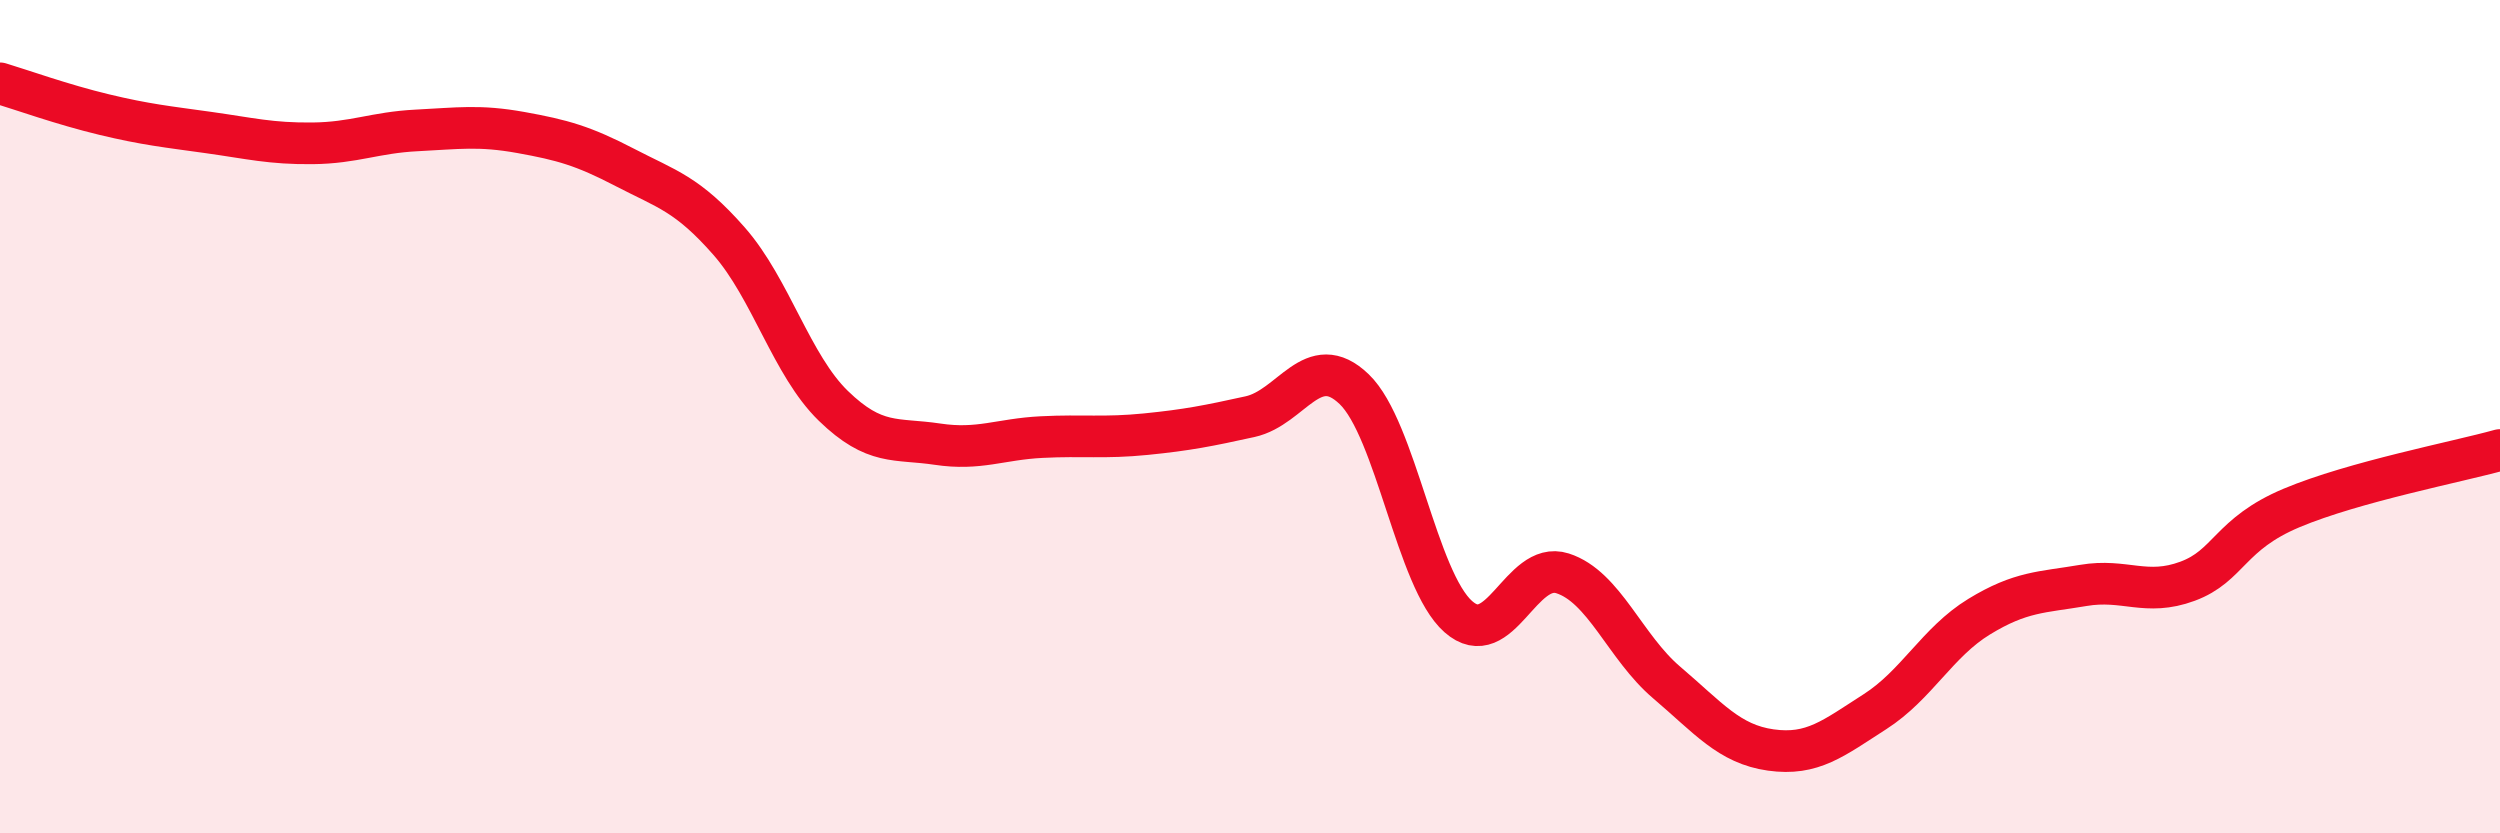
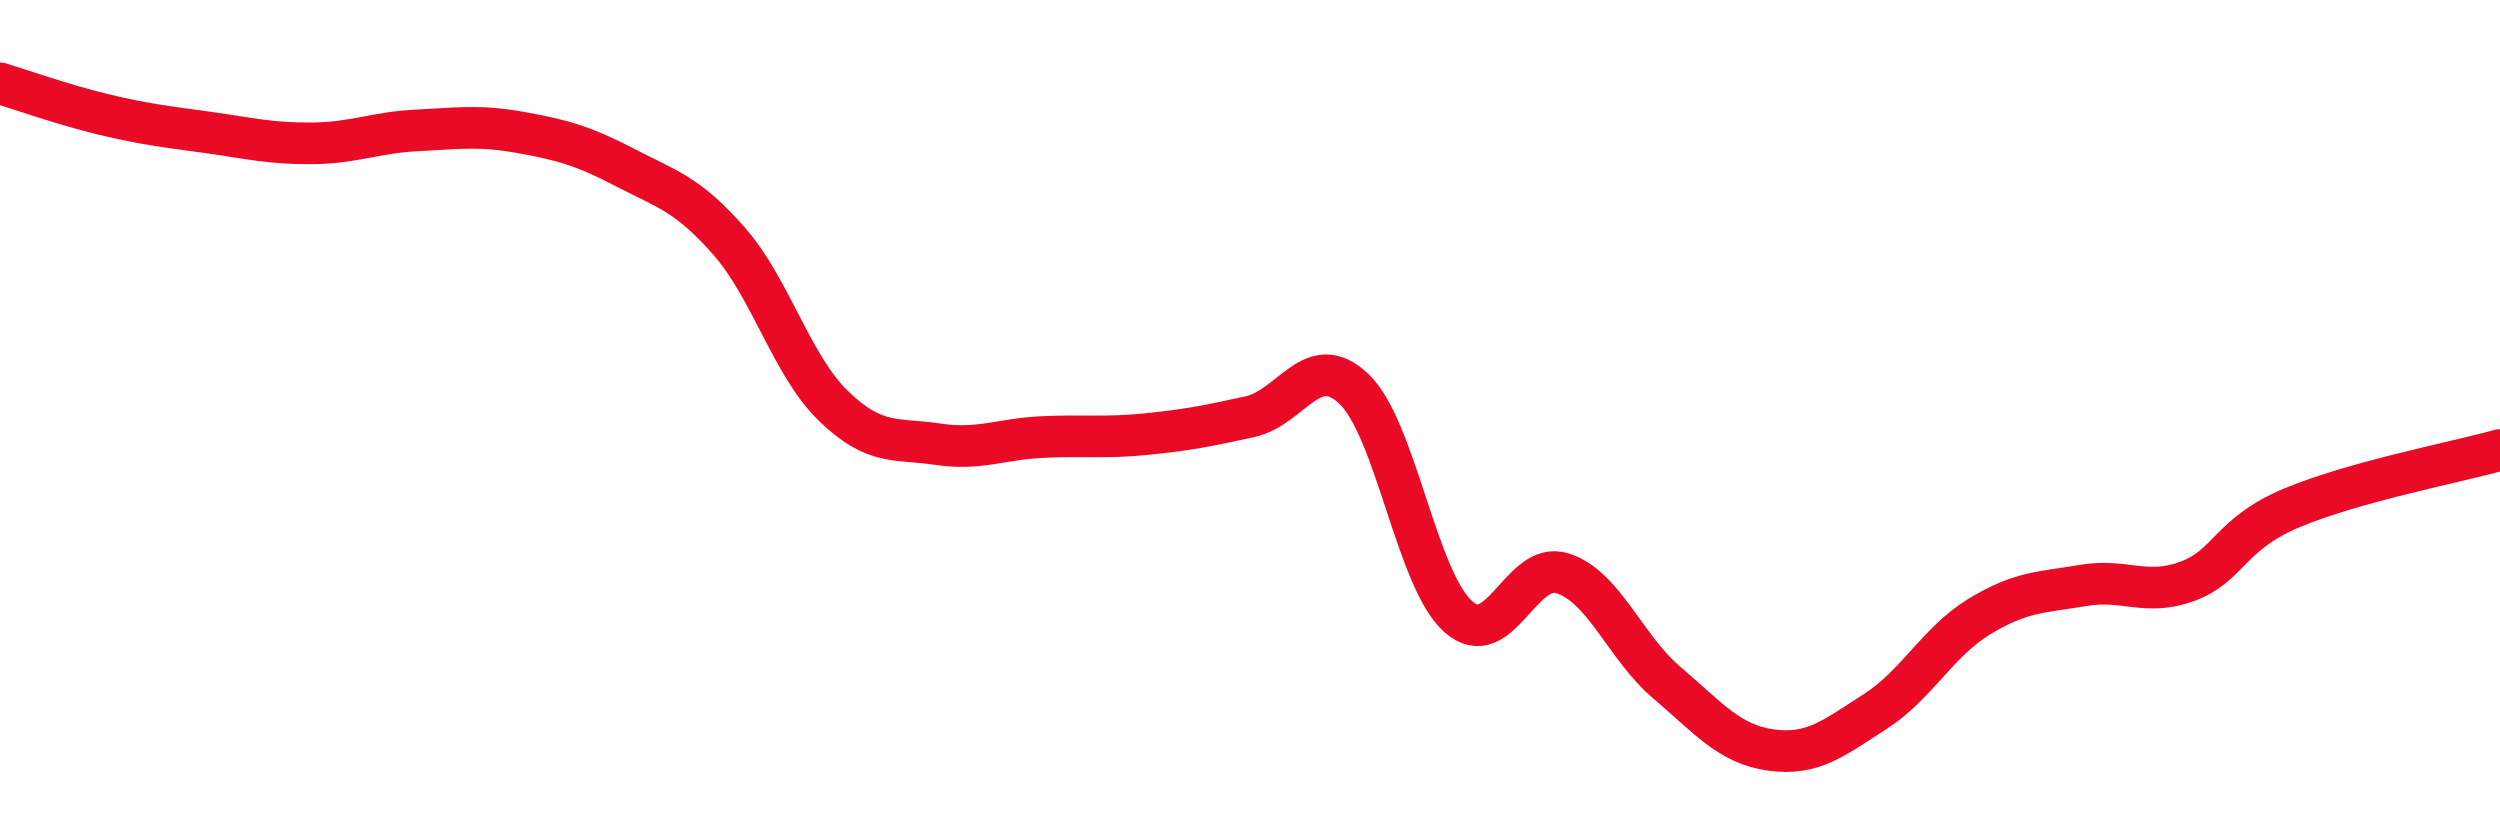
<svg xmlns="http://www.w3.org/2000/svg" width="60" height="20" viewBox="0 0 60 20">
-   <path d="M 0,2 C 0.5,2.15 1.5,2.51 2.5,2.75 C 3.5,2.99 4,3.04 5,3.18 C 6,3.32 6.5,3.45 7.5,3.44 C 8.5,3.43 9,3.18 10,3.13 C 11,3.08 11.5,3 12.5,3.18 C 13.5,3.36 14,3.5 15,4.02 C 16,4.54 16.5,4.65 17.5,5.79 C 18.5,6.93 19,8.77 20,9.74 C 21,10.71 21.5,10.51 22.5,10.66 C 23.5,10.81 24,10.54 25,10.49 C 26,10.44 26.5,10.52 27.5,10.42 C 28.5,10.32 29,10.22 30,10 C 31,9.78 31.5,8.38 32.5,9.34 C 33.5,10.3 34,13.92 35,14.8 C 36,15.68 36.5,13.44 37.5,13.76 C 38.5,14.08 39,15.53 40,16.38 C 41,17.23 41.5,17.86 42.5,18 C 43.5,18.14 44,17.72 45,17.08 C 46,16.44 46.5,15.41 47.5,14.8 C 48.5,14.19 49,14.22 50,14.05 C 51,13.88 51.5,14.32 52.5,13.95 C 53.5,13.58 53.5,12.82 55,12.19 C 56.5,11.56 59,11.08 60,10.8L60 20L0 20Z" fill="#EB0A25" opacity="0.1" stroke-linecap="round" stroke-linejoin="round" />
  <path d="M 0,2 C 0.5,2.15 1.5,2.51 2.5,2.75 C 3.5,2.99 4,3.04 5,3.18 C 6,3.32 6.5,3.45 7.5,3.44 C 8.5,3.43 9,3.18 10,3.13 C 11,3.08 11.5,3 12.5,3.18 C 13.5,3.36 14,3.5 15,4.02 C 16,4.54 16.5,4.65 17.5,5.79 C 18.5,6.93 19,8.77 20,9.74 C 21,10.71 21.5,10.51 22.5,10.66 C 23.5,10.81 24,10.54 25,10.49 C 26,10.44 26.5,10.52 27.5,10.42 C 28.5,10.32 29,10.22 30,10 C 31,9.78 31.5,8.38 32.5,9.34 C 33.5,10.3 34,13.92 35,14.8 C 36,15.68 36.5,13.44 37.5,13.76 C 38.5,14.08 39,15.53 40,16.38 C 41,17.23 41.5,17.86 42.5,18 C 43.5,18.14 44,17.72 45,17.08 C 46,16.44 46.5,15.41 47.5,14.8 C 48.5,14.19 49,14.22 50,14.05 C 51,13.88 51.5,14.32 52.5,13.95 C 53.5,13.58 53.5,12.82 55,12.19 C 56.5,11.56 59,11.08 60,10.8" stroke="#EB0A25" stroke-width="1" fill="none" stroke-linecap="round" stroke-linejoin="round" />
</svg>